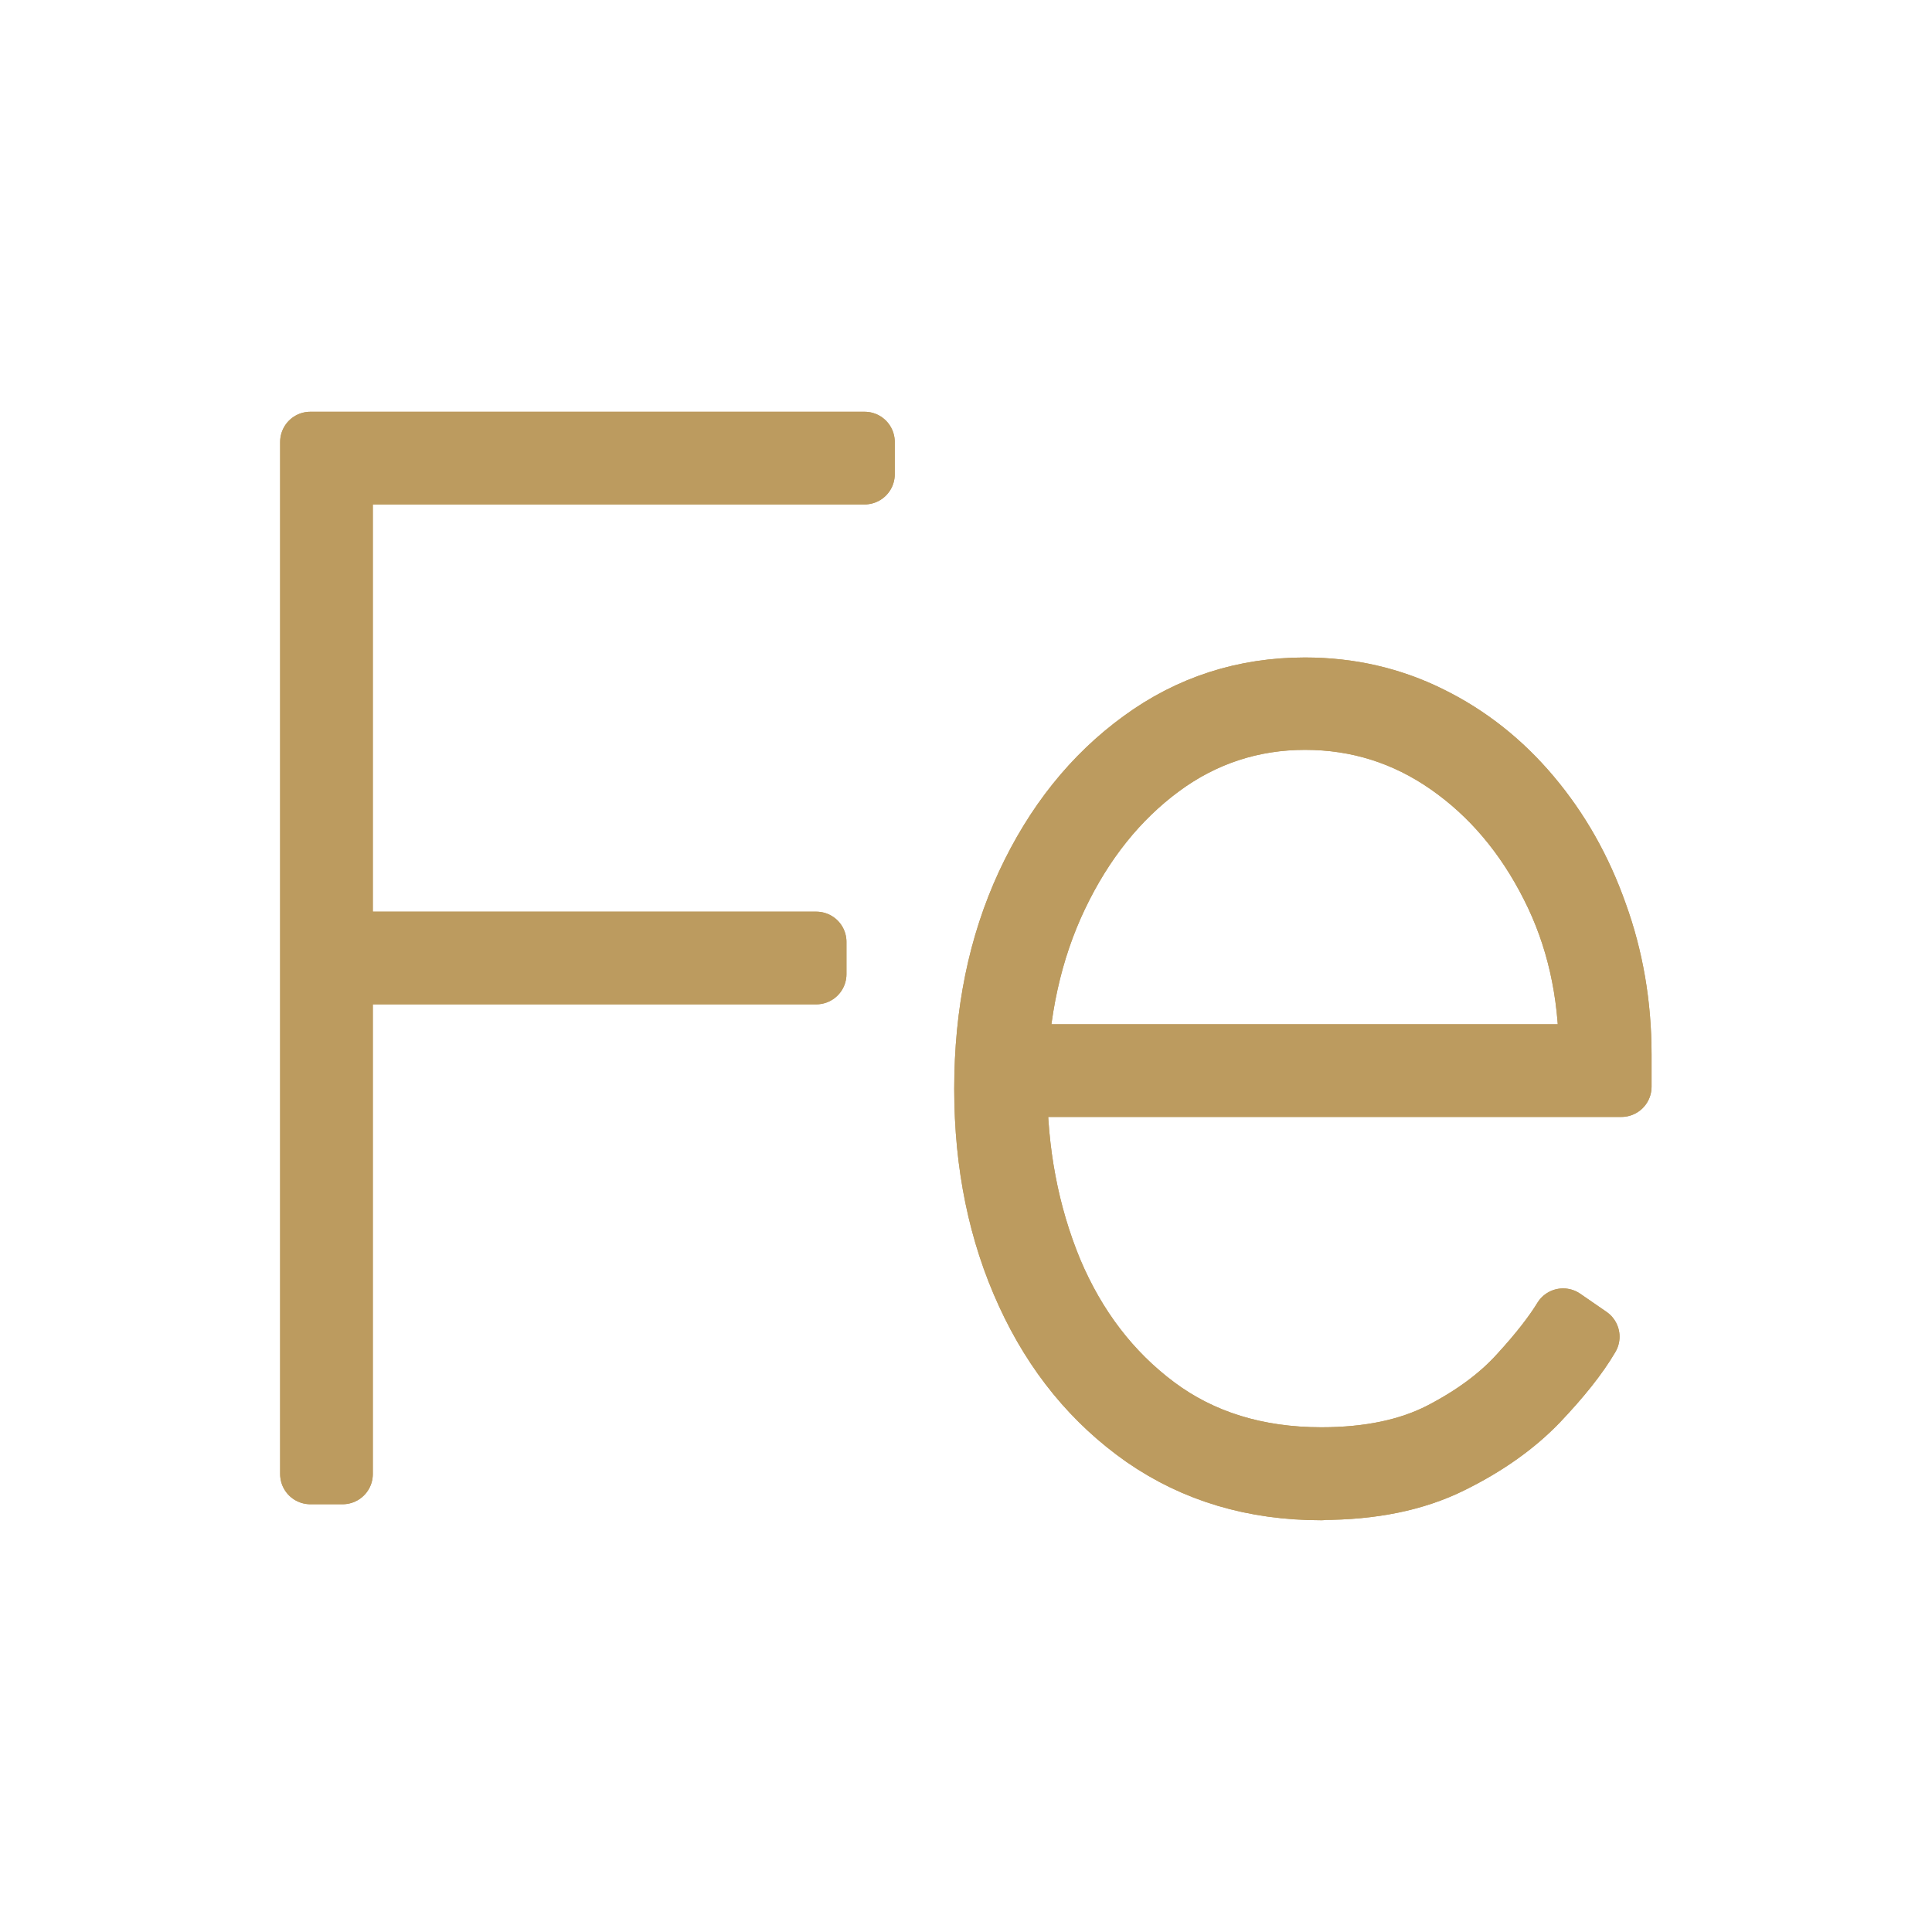
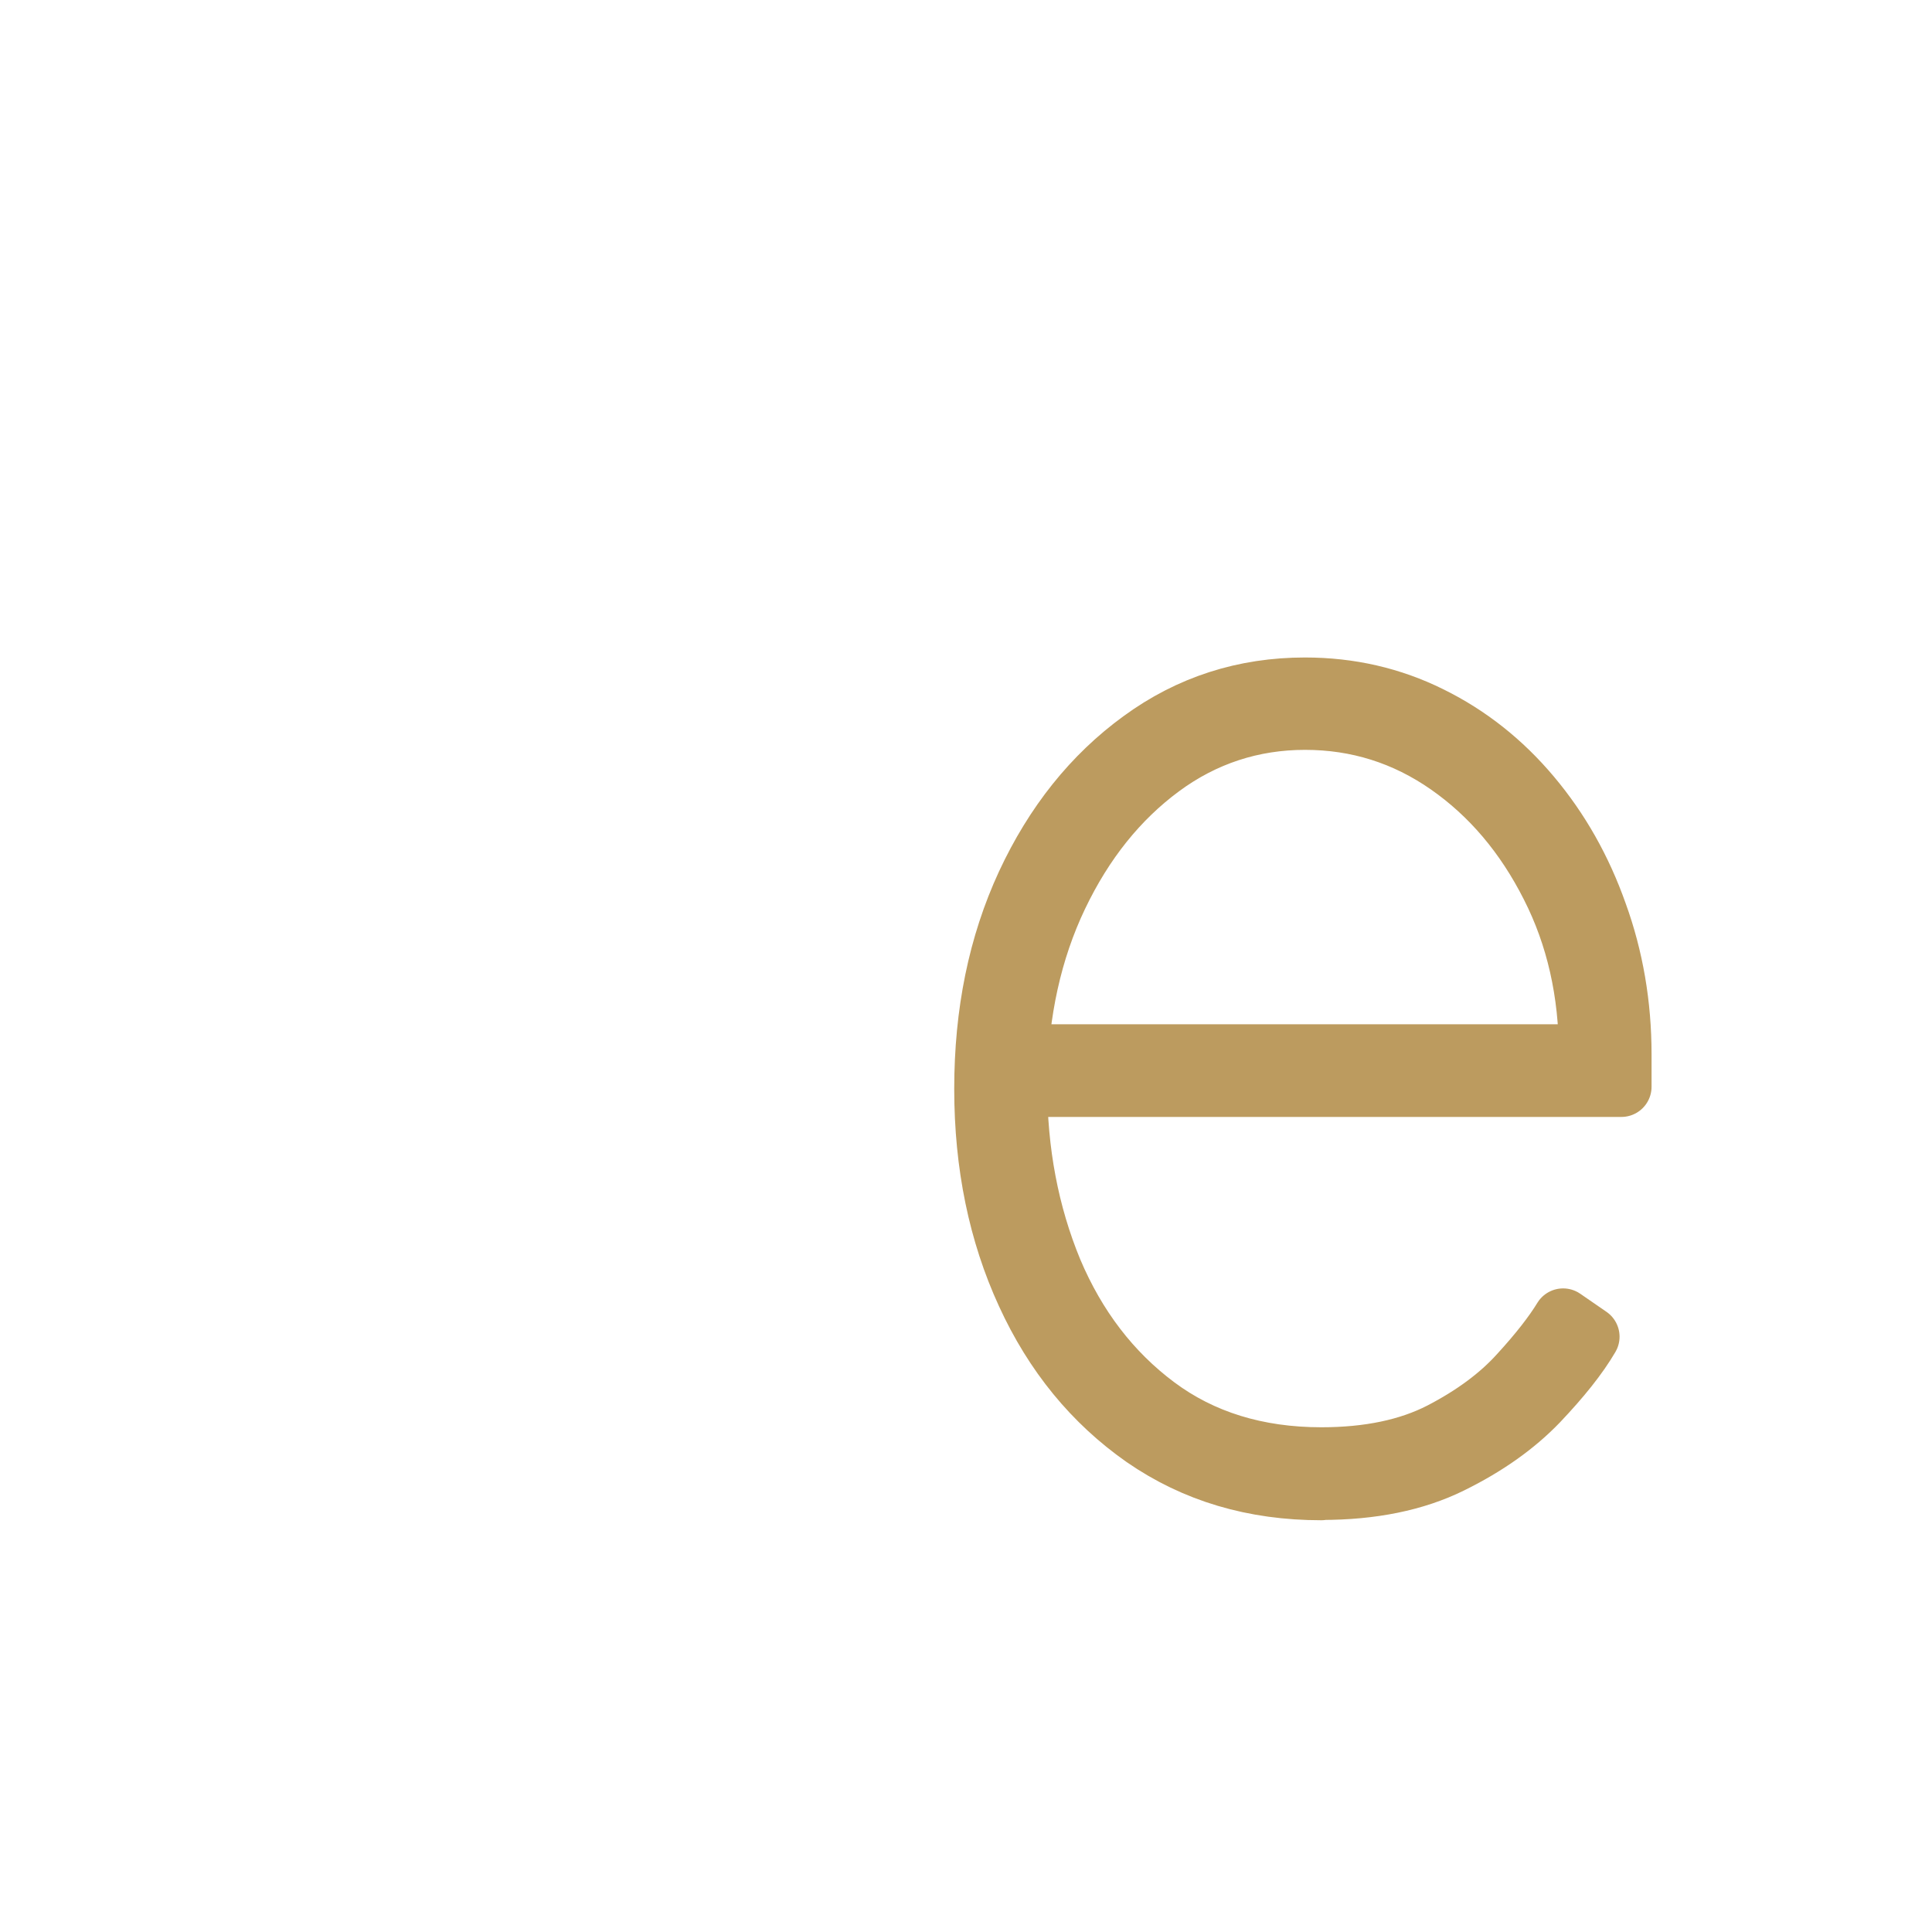
<svg xmlns="http://www.w3.org/2000/svg" id="_Слой_1" data-name="Слой 1" viewBox="0 0 64 64">
  <defs>
    <style>
      .cls-1 {
        fill: none;
        stroke: #bc9b5f;
        stroke-linecap: round;
        stroke-linejoin: round;
        stroke-width: 2px;
      }
    </style>
  </defs>
-   <path class="cls-1" d="M10.28,48.82V14.64h18.36v1.07H11.35v15.49h15.69v1.07h-15.69v16.56h-1.07Z" />
-   <path class="cls-1" d="M43.77,49.36c-2.24,0-4.19-.58-5.88-1.75-1.67-1.17-2.97-2.75-3.89-4.76-.92-2-1.39-4.26-1.39-6.78s.46-4.77,1.39-6.78c.93-2,2.2-3.59,3.81-4.76,1.6-1.17,3.41-1.75,5.42-1.75,1.49,0,2.87.32,4.14.95,1.28.63,2.39,1.51,3.34,2.64s1.68,2.42,2.2,3.89c.53,1.46.8,3.02.8,4.67v1.07h-20.56v-1.07h19.49c0-2.06-.42-3.92-1.27-5.59-.85-1.68-1.98-3.02-3.4-4.01-1.42-.99-3-1.49-4.74-1.49s-3.35.52-4.77,1.57c-1.42,1.05-2.56,2.47-3.42,4.27-.86,1.8-1.31,3.84-1.35,6.11v.13c0,2.24.39,4.29,1.17,6.18.79,1.87,1.94,3.37,3.44,4.49,1.5,1.12,3.33,1.69,5.47,1.69,1.58,0,2.9-.28,3.97-.83,1.08-.56,1.94-1.2,2.59-1.92.66-.72,1.14-1.34,1.45-1.85l.87.6c-.38.65-.95,1.36-1.7,2.15-.76.79-1.72,1.47-2.9,2.05-1.18.58-2.6.87-4.27.87Z" />
-   <path class="cls-1" d="M10.28,48.82V14.64h18.36v1.07H11.35v15.49h15.69v1.07h-15.69v16.56h-1.07Z" />
  <path class="cls-1" d="M43.77,49.36c-2.24,0-4.19-.58-5.88-1.75-1.67-1.17-2.97-2.75-3.89-4.76-.92-2-1.39-4.26-1.39-6.78s.46-4.77,1.39-6.78c.93-2,2.2-3.59,3.81-4.76,1.6-1.17,3.41-1.75,5.42-1.75,1.49,0,2.87.32,4.14.95,1.28.63,2.39,1.51,3.34,2.64s1.68,2.42,2.2,3.89c.53,1.46.8,3.02.8,4.67v1.07h-20.56v-1.07h19.49c0-2.06-.42-3.92-1.27-5.59-.85-1.68-1.98-3.02-3.4-4.01-1.42-.99-3-1.49-4.74-1.49s-3.35.52-4.77,1.57c-1.42,1.05-2.56,2.47-3.42,4.27-.86,1.8-1.31,3.84-1.35,6.11v.13c0,2.24.39,4.29,1.17,6.18.79,1.87,1.94,3.37,3.44,4.49,1.5,1.12,3.33,1.69,5.47,1.69,1.58,0,2.9-.28,3.97-.83,1.08-.56,1.94-1.2,2.59-1.92.66-.72,1.14-1.34,1.45-1.85l.87.6c-.38.65-.95,1.36-1.7,2.15-.76.79-1.72,1.47-2.9,2.05-1.18.58-2.6.87-4.27.87Z" />
</svg>